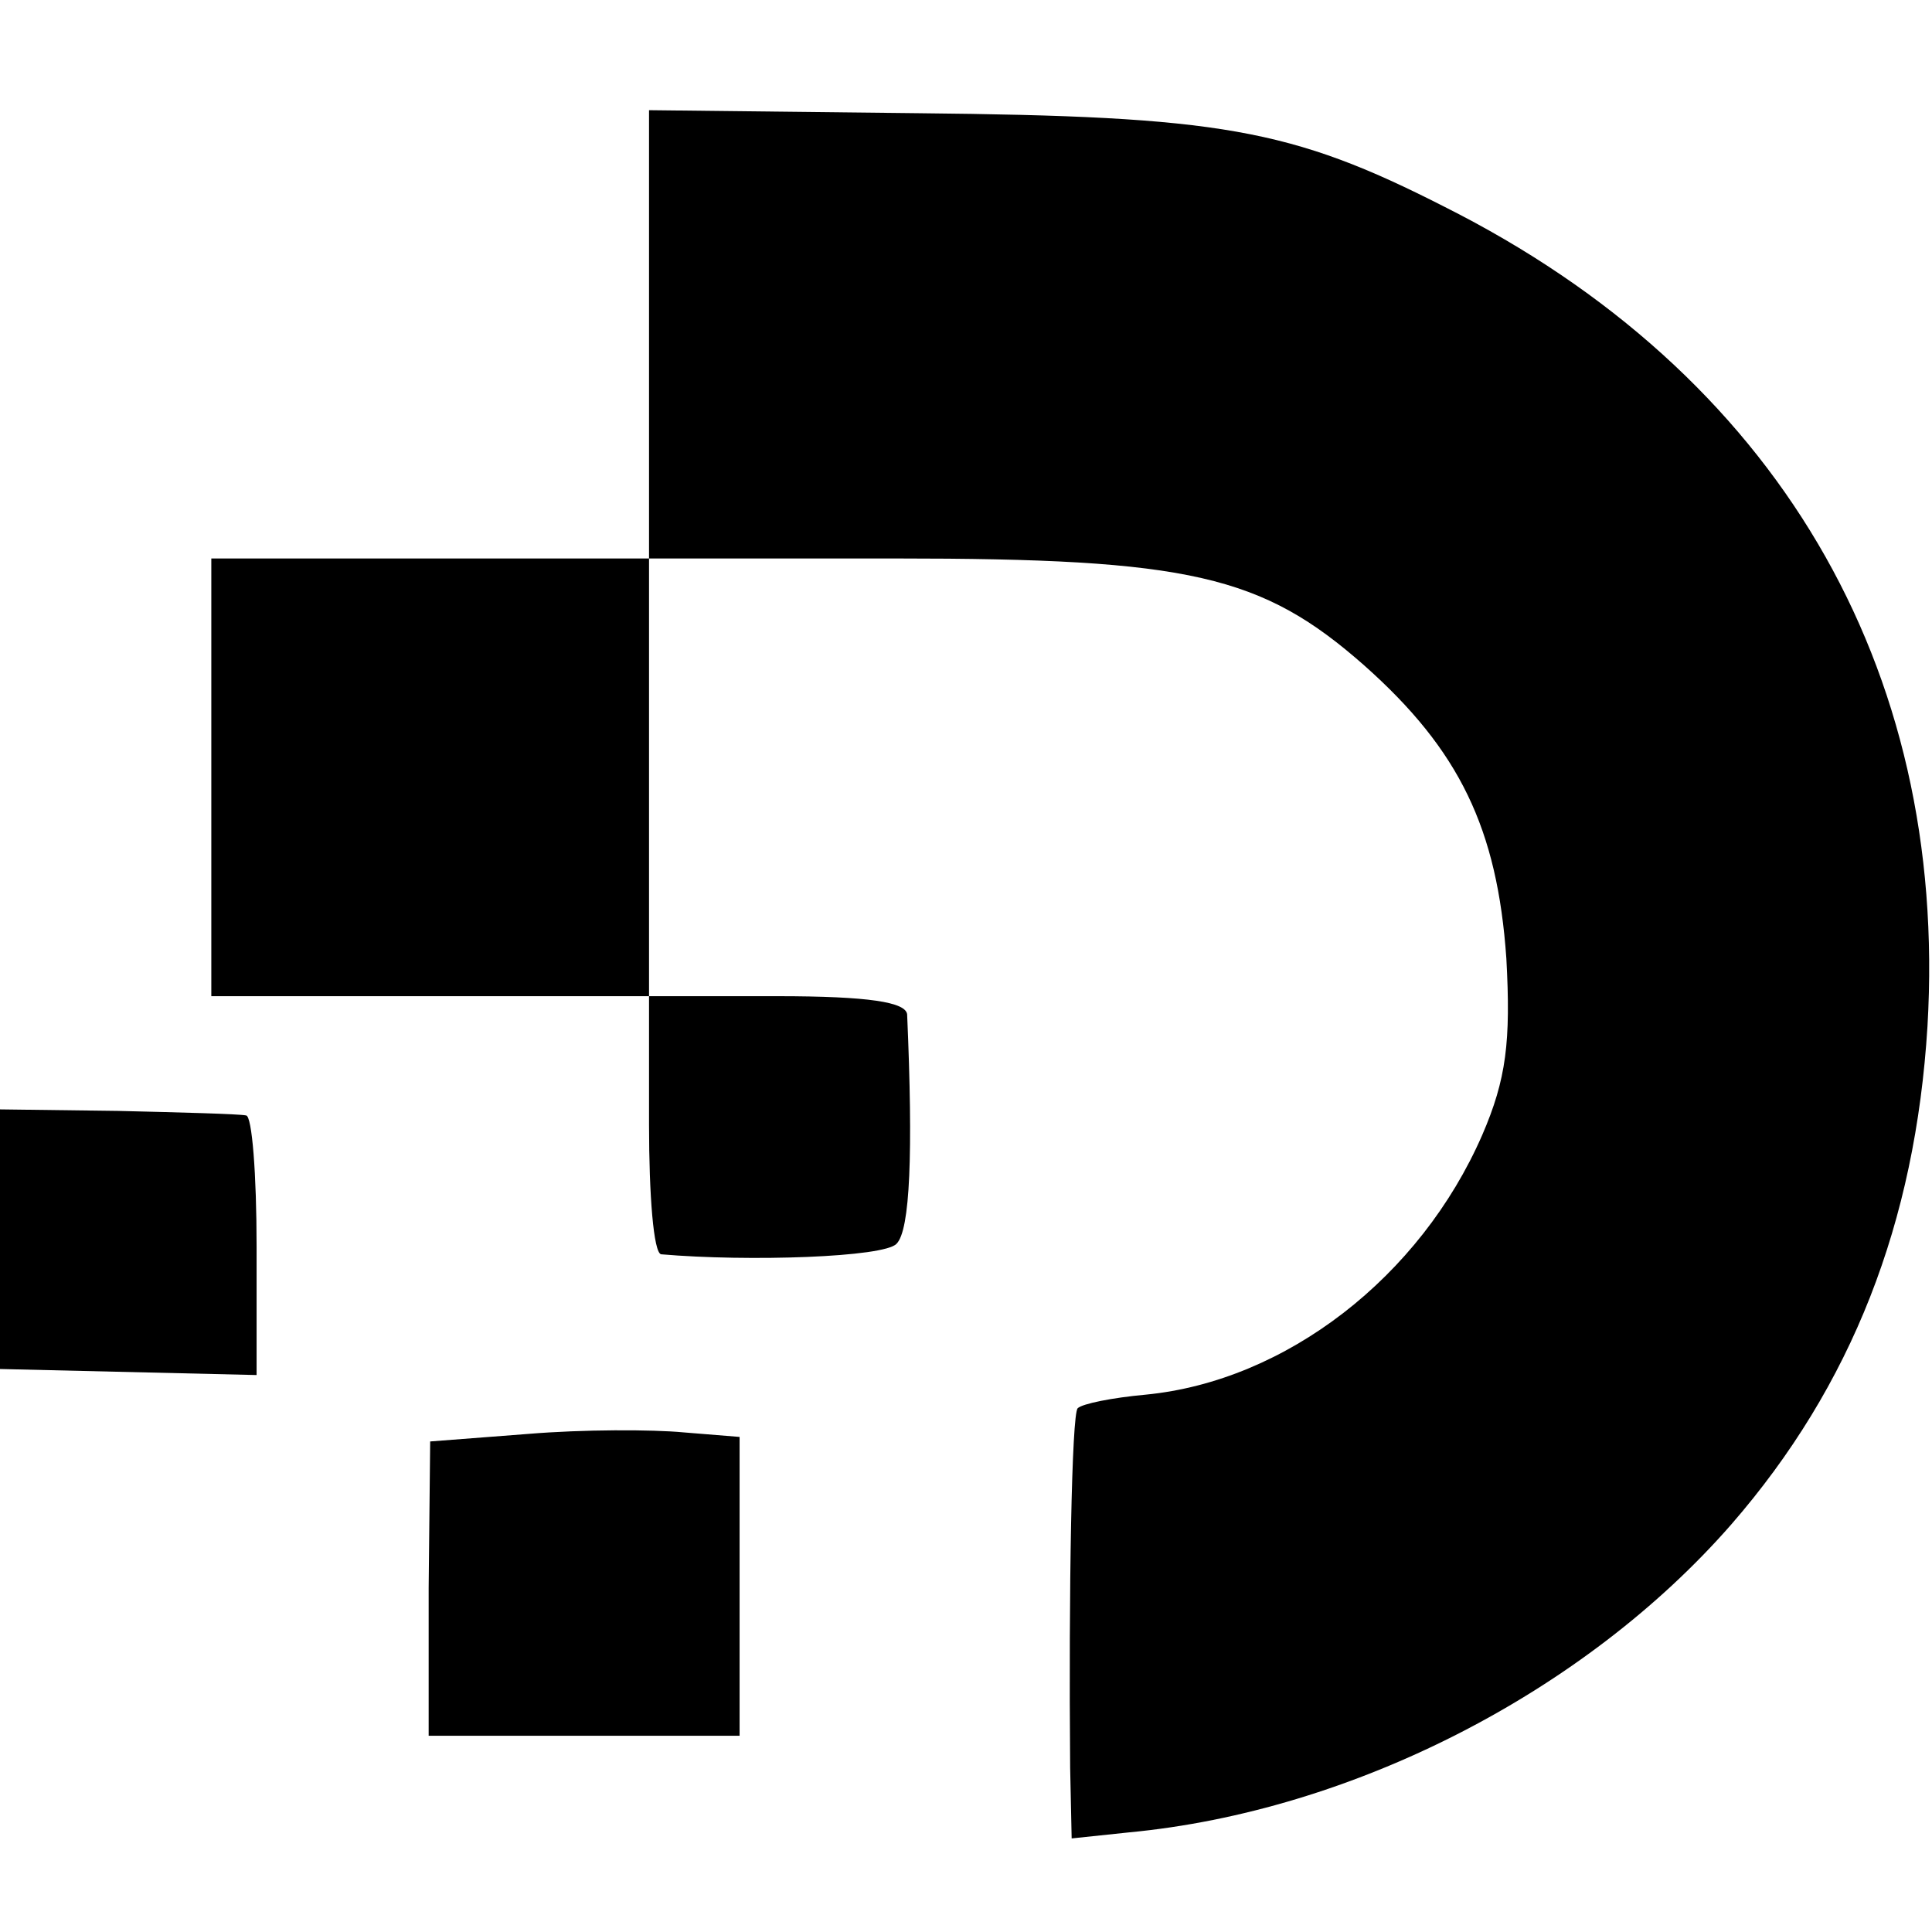
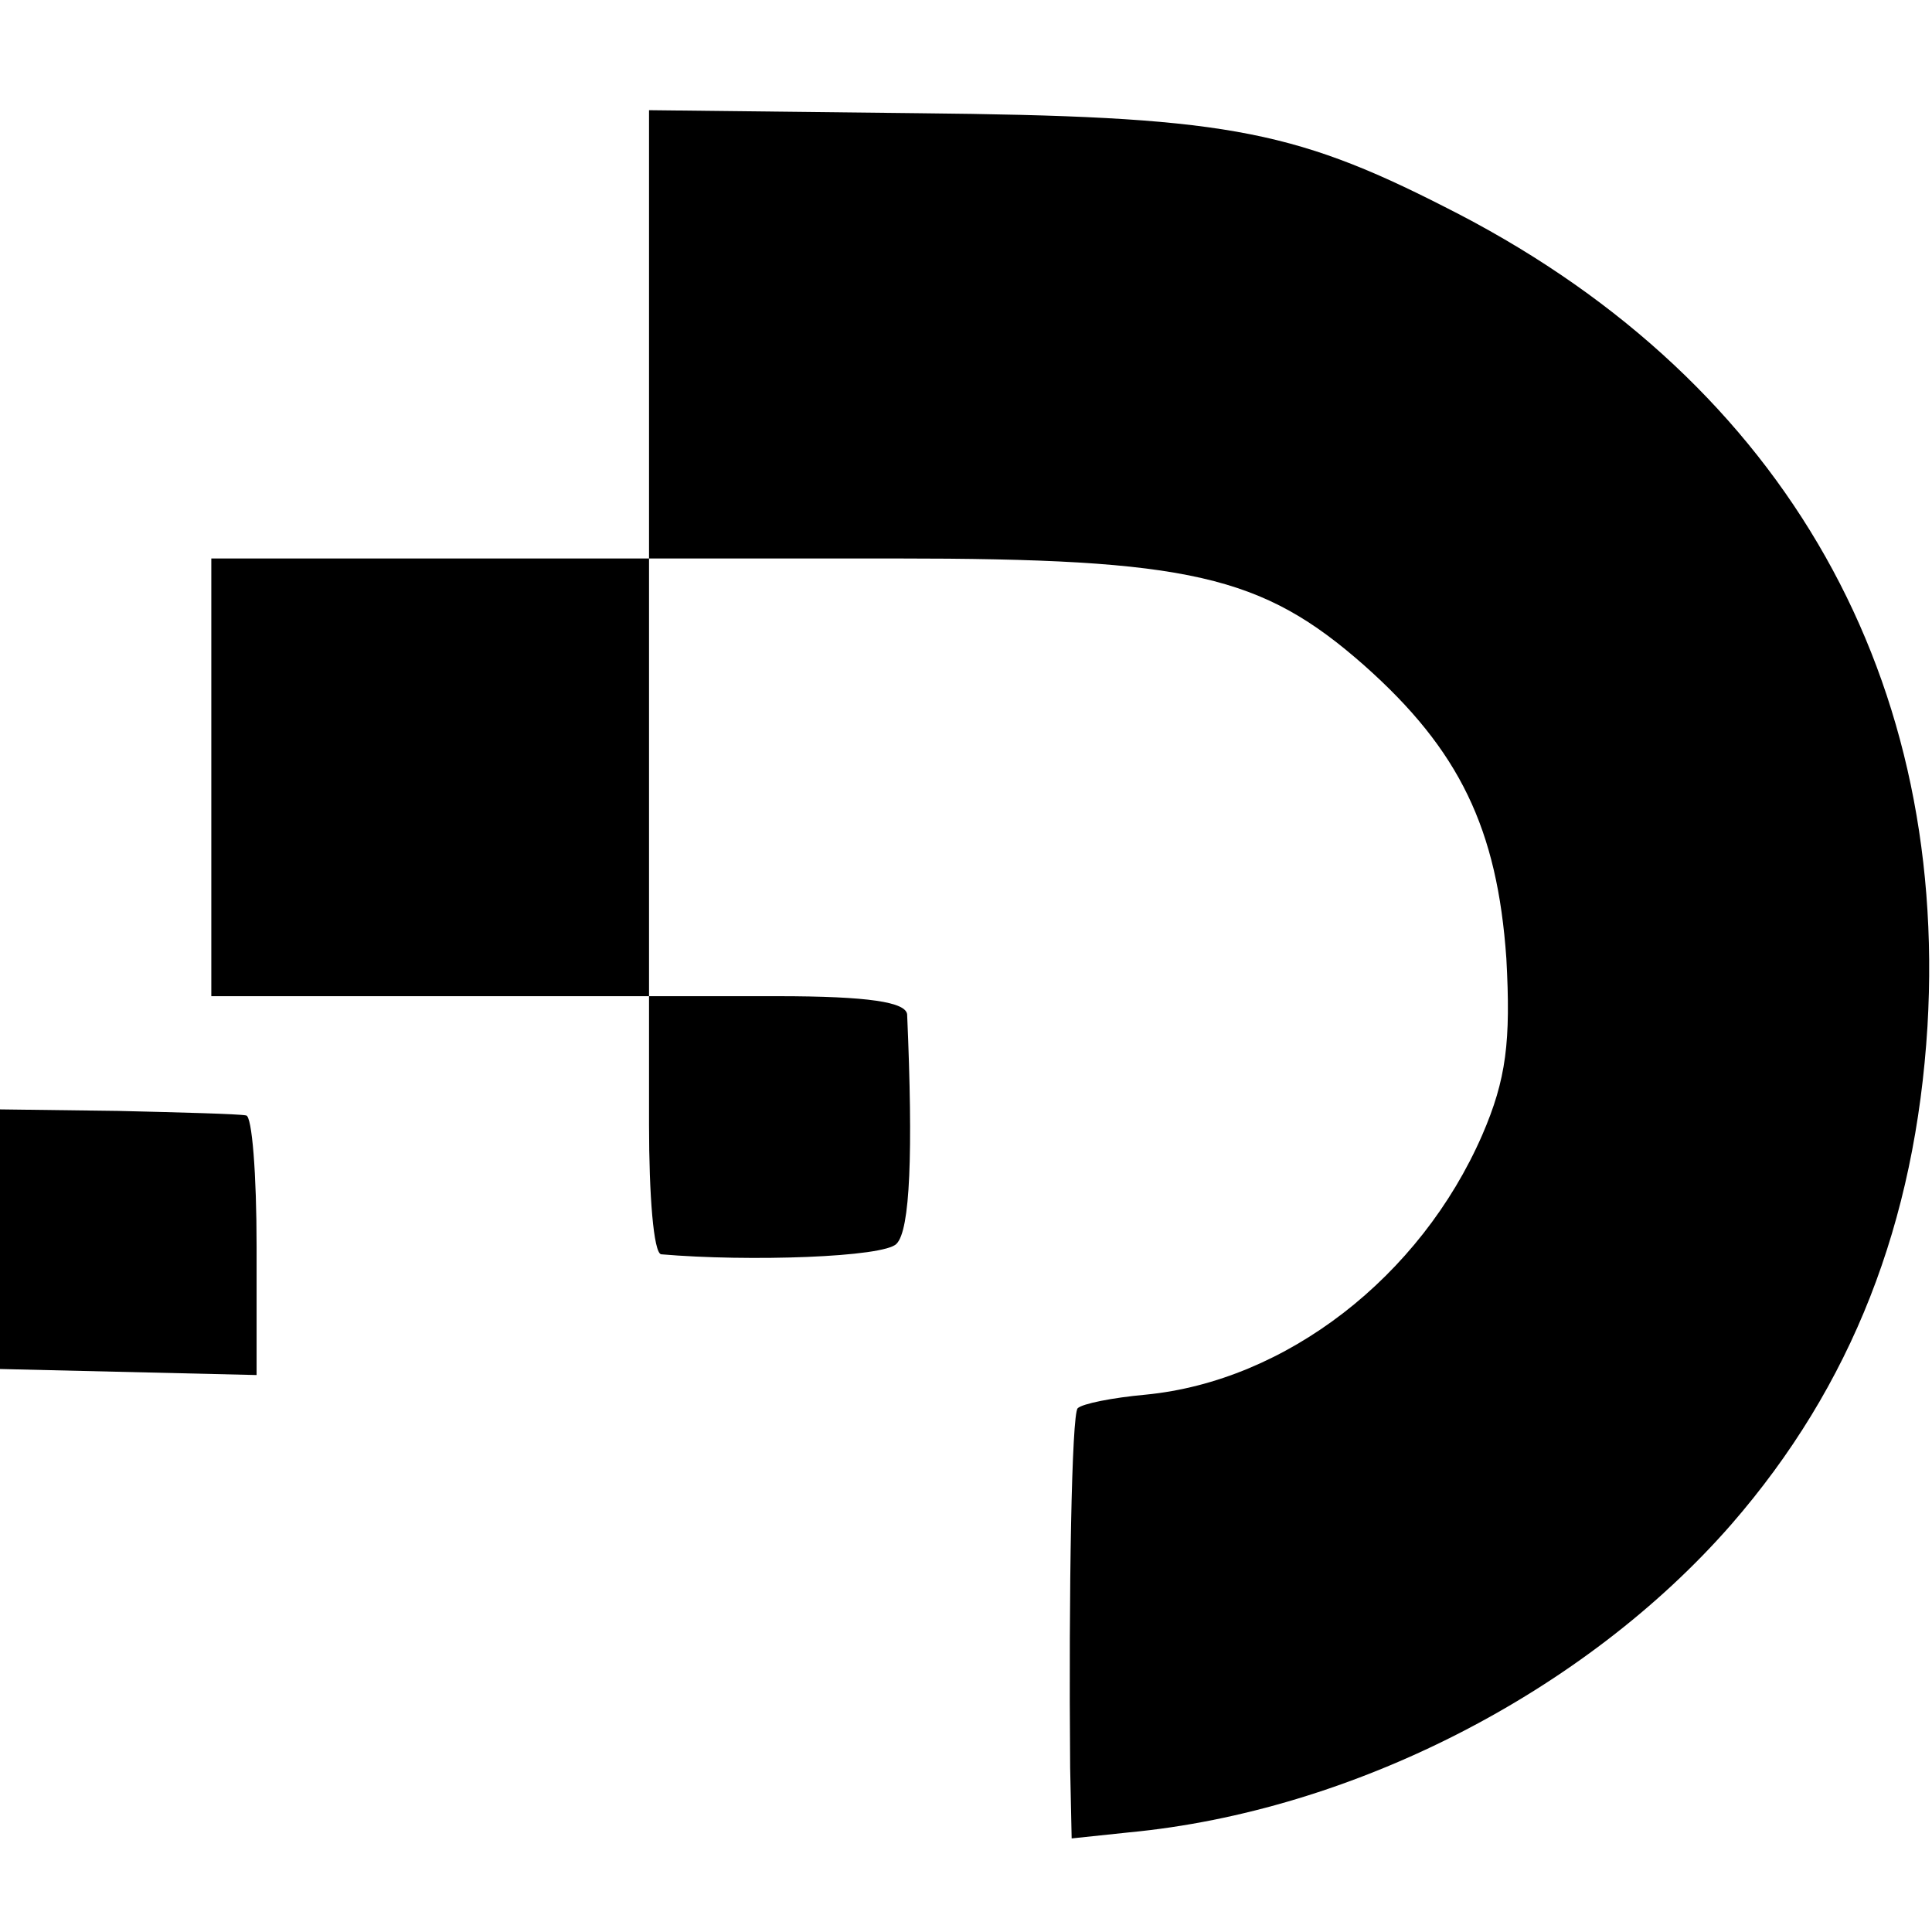
<svg xmlns="http://www.w3.org/2000/svg" version="1.0" width="128pt" height="128pt" viewBox="0 0 128 128" preserveAspectRatio="xMidYMid meet">
  <g transform="translate(0,128) scale(0.1,-0.1)" fill="#000000" stroke="none">
    <path d="M430 1058 l0 -148 -145 0 -145 0 0 -145 0 -145 145 0 145 0 0 -85 c0 -47 3 -85 8 -86 58 -5 148 -2 156 7 9 9 11 60 7 152 -1 8 -25 12 -86 12 l-85 0 0 145 0 145 163 0 c195 0 243 -11 311 -71 63 -56 88 -108 94 -194 3 -55 0 -80 -16 -117 -41 -94 -130 -163 -223 -172 -22 -2 -42 -6 -45 -9 -4 -4 -6 -121 -5 -238 l1 -47 38 4 c148 14 302 93 399 204 80 92 122 200 130 330 14 239 -101 433 -320 543 -102 52 -149 60 -349 62 l-178 2 0 -149z" />
    <path d="M0 459 l0 -86 85 -2 85 -2 0 85 c0 48 -3 87 -7 87 -5 1 -43 2 -85 3 l-78 1 0 -86z" />
-     <path d="M350 330 l-65 -5 -1 -97 0 -98 103 0 103 0 0 99 0 99 -37 3 c-21 2 -67 2 -103 -1z" />
  </g>
</svg>